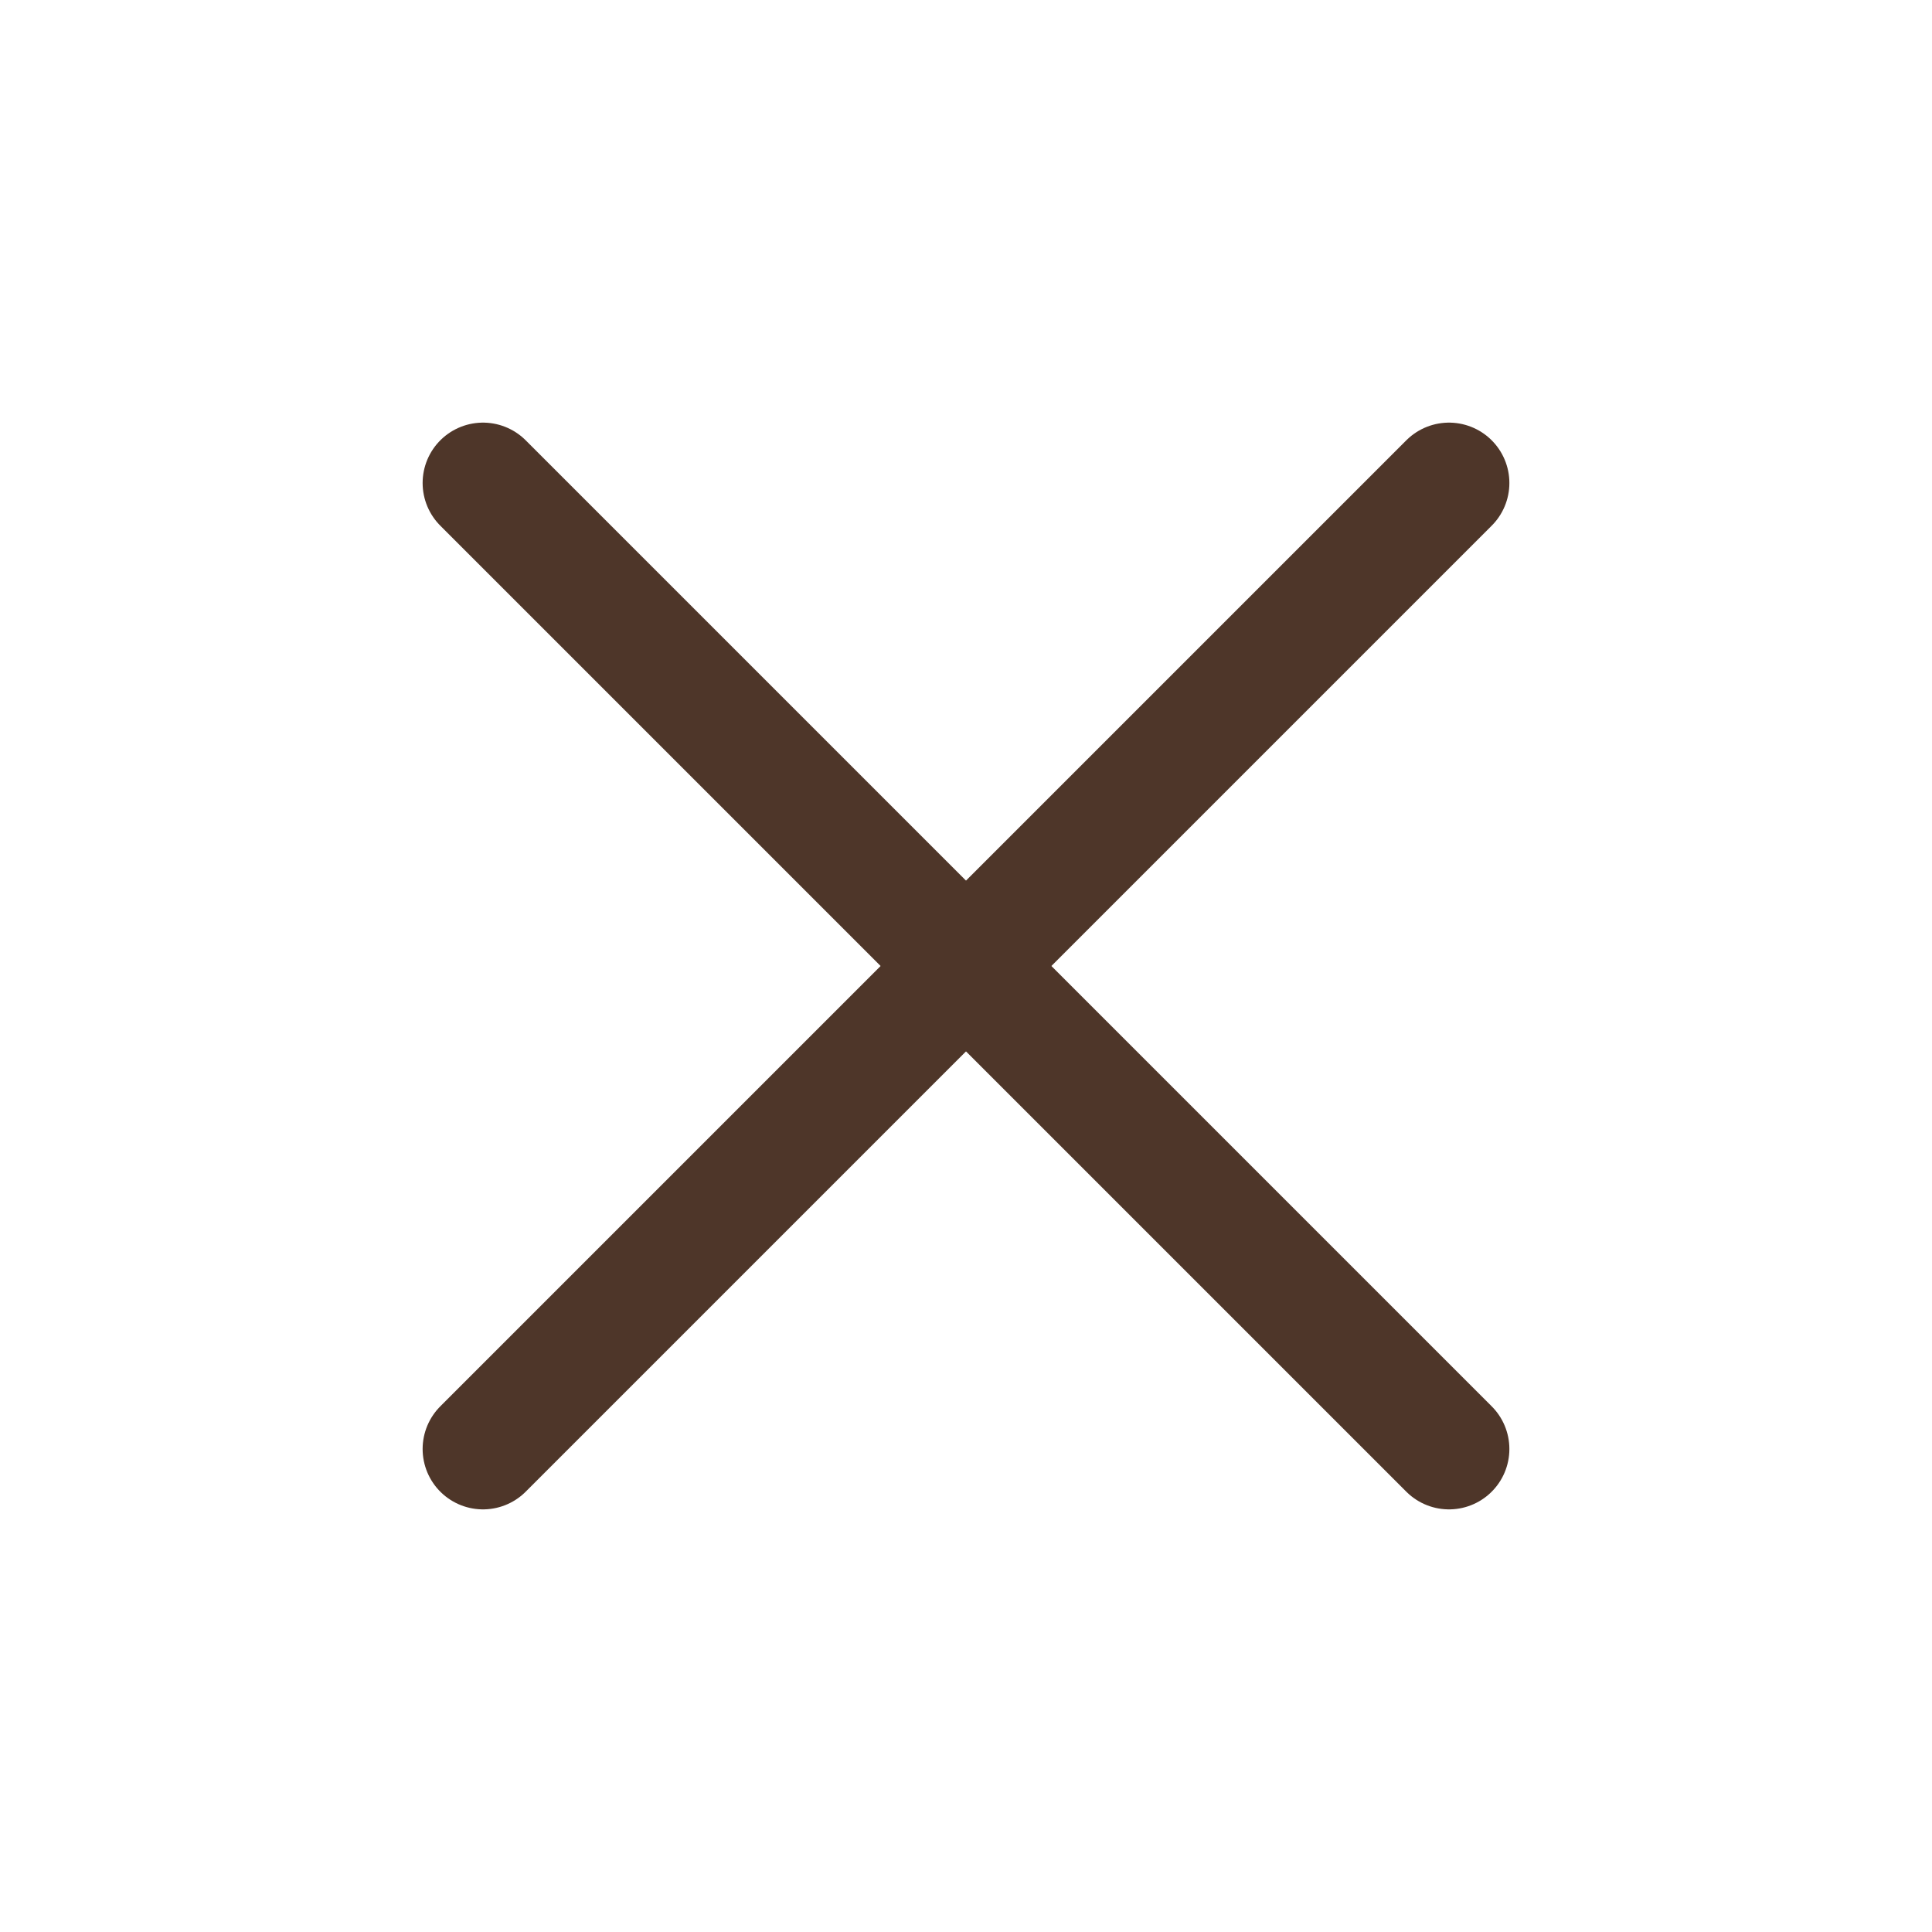
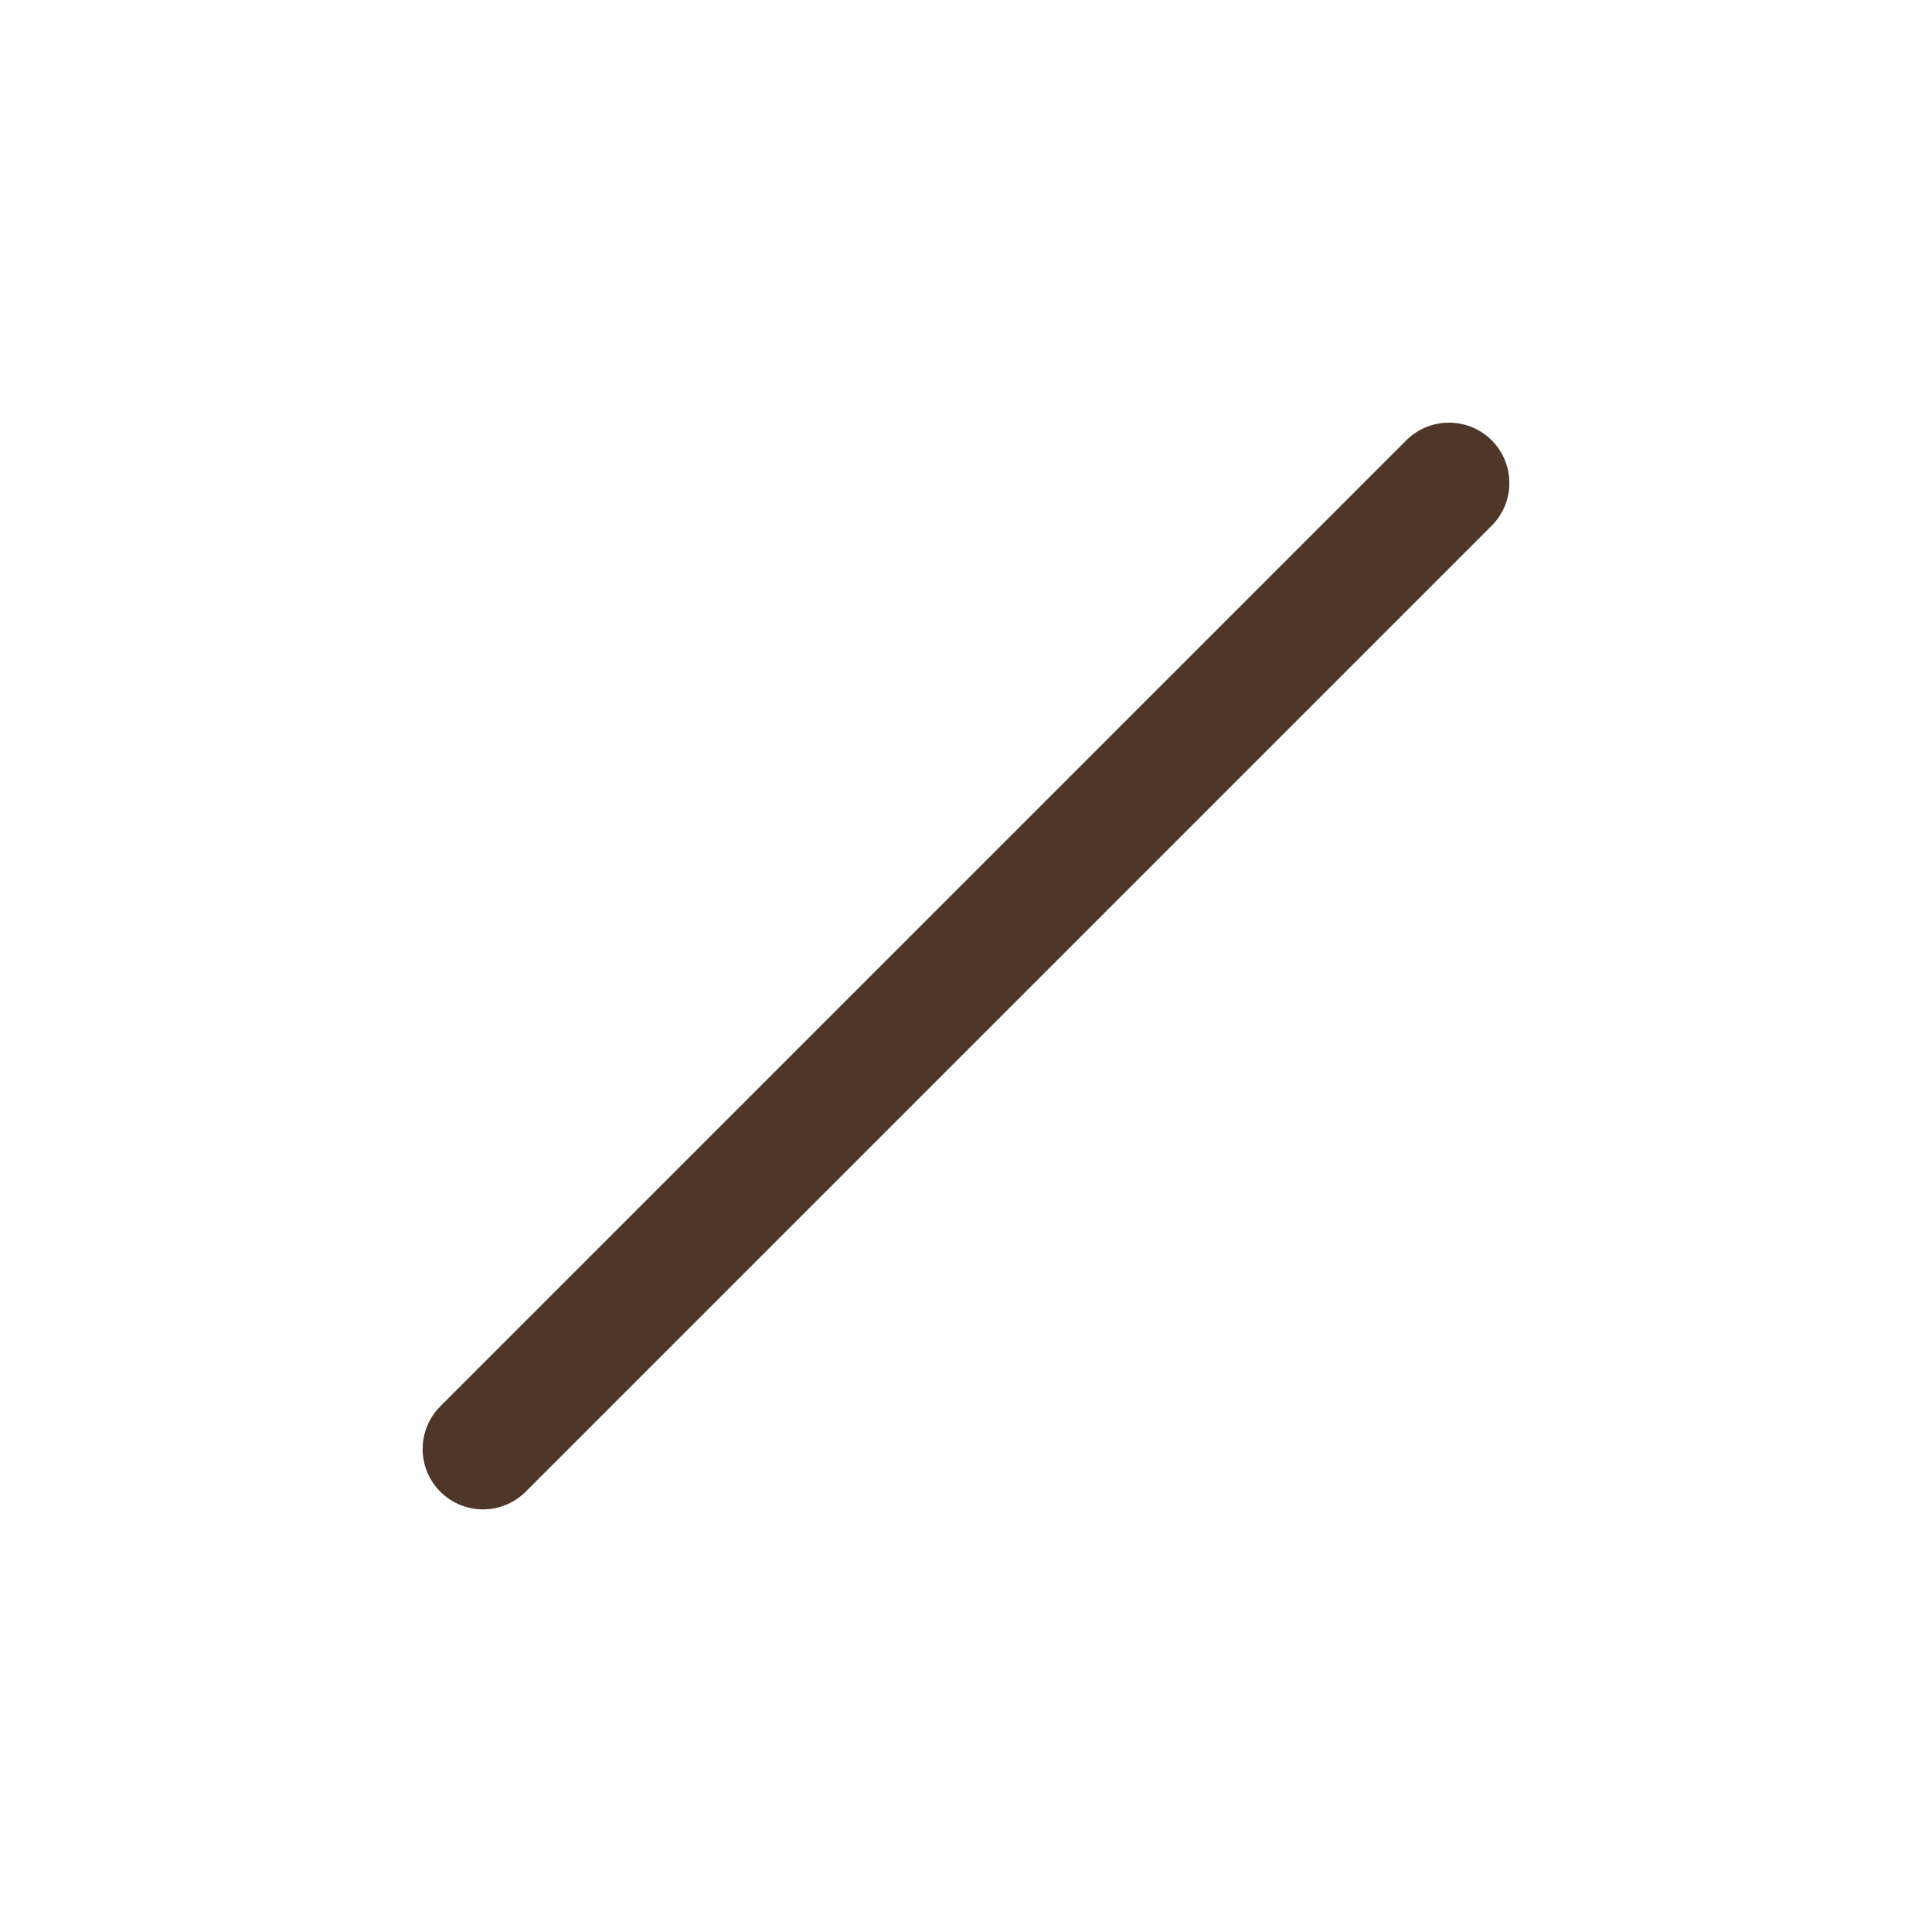
<svg xmlns="http://www.w3.org/2000/svg" width="24" height="24" viewBox="0 0 24 24" fill="none">
  <path d="M18 6L6 18" stroke="#4E3629" stroke-width="1.5" stroke-linecap="round" stroke-linejoin="round" />
-   <path d="M6 6L18 18" stroke="#4E3629" stroke-width="1.5" stroke-linecap="round" stroke-linejoin="round" />
</svg>